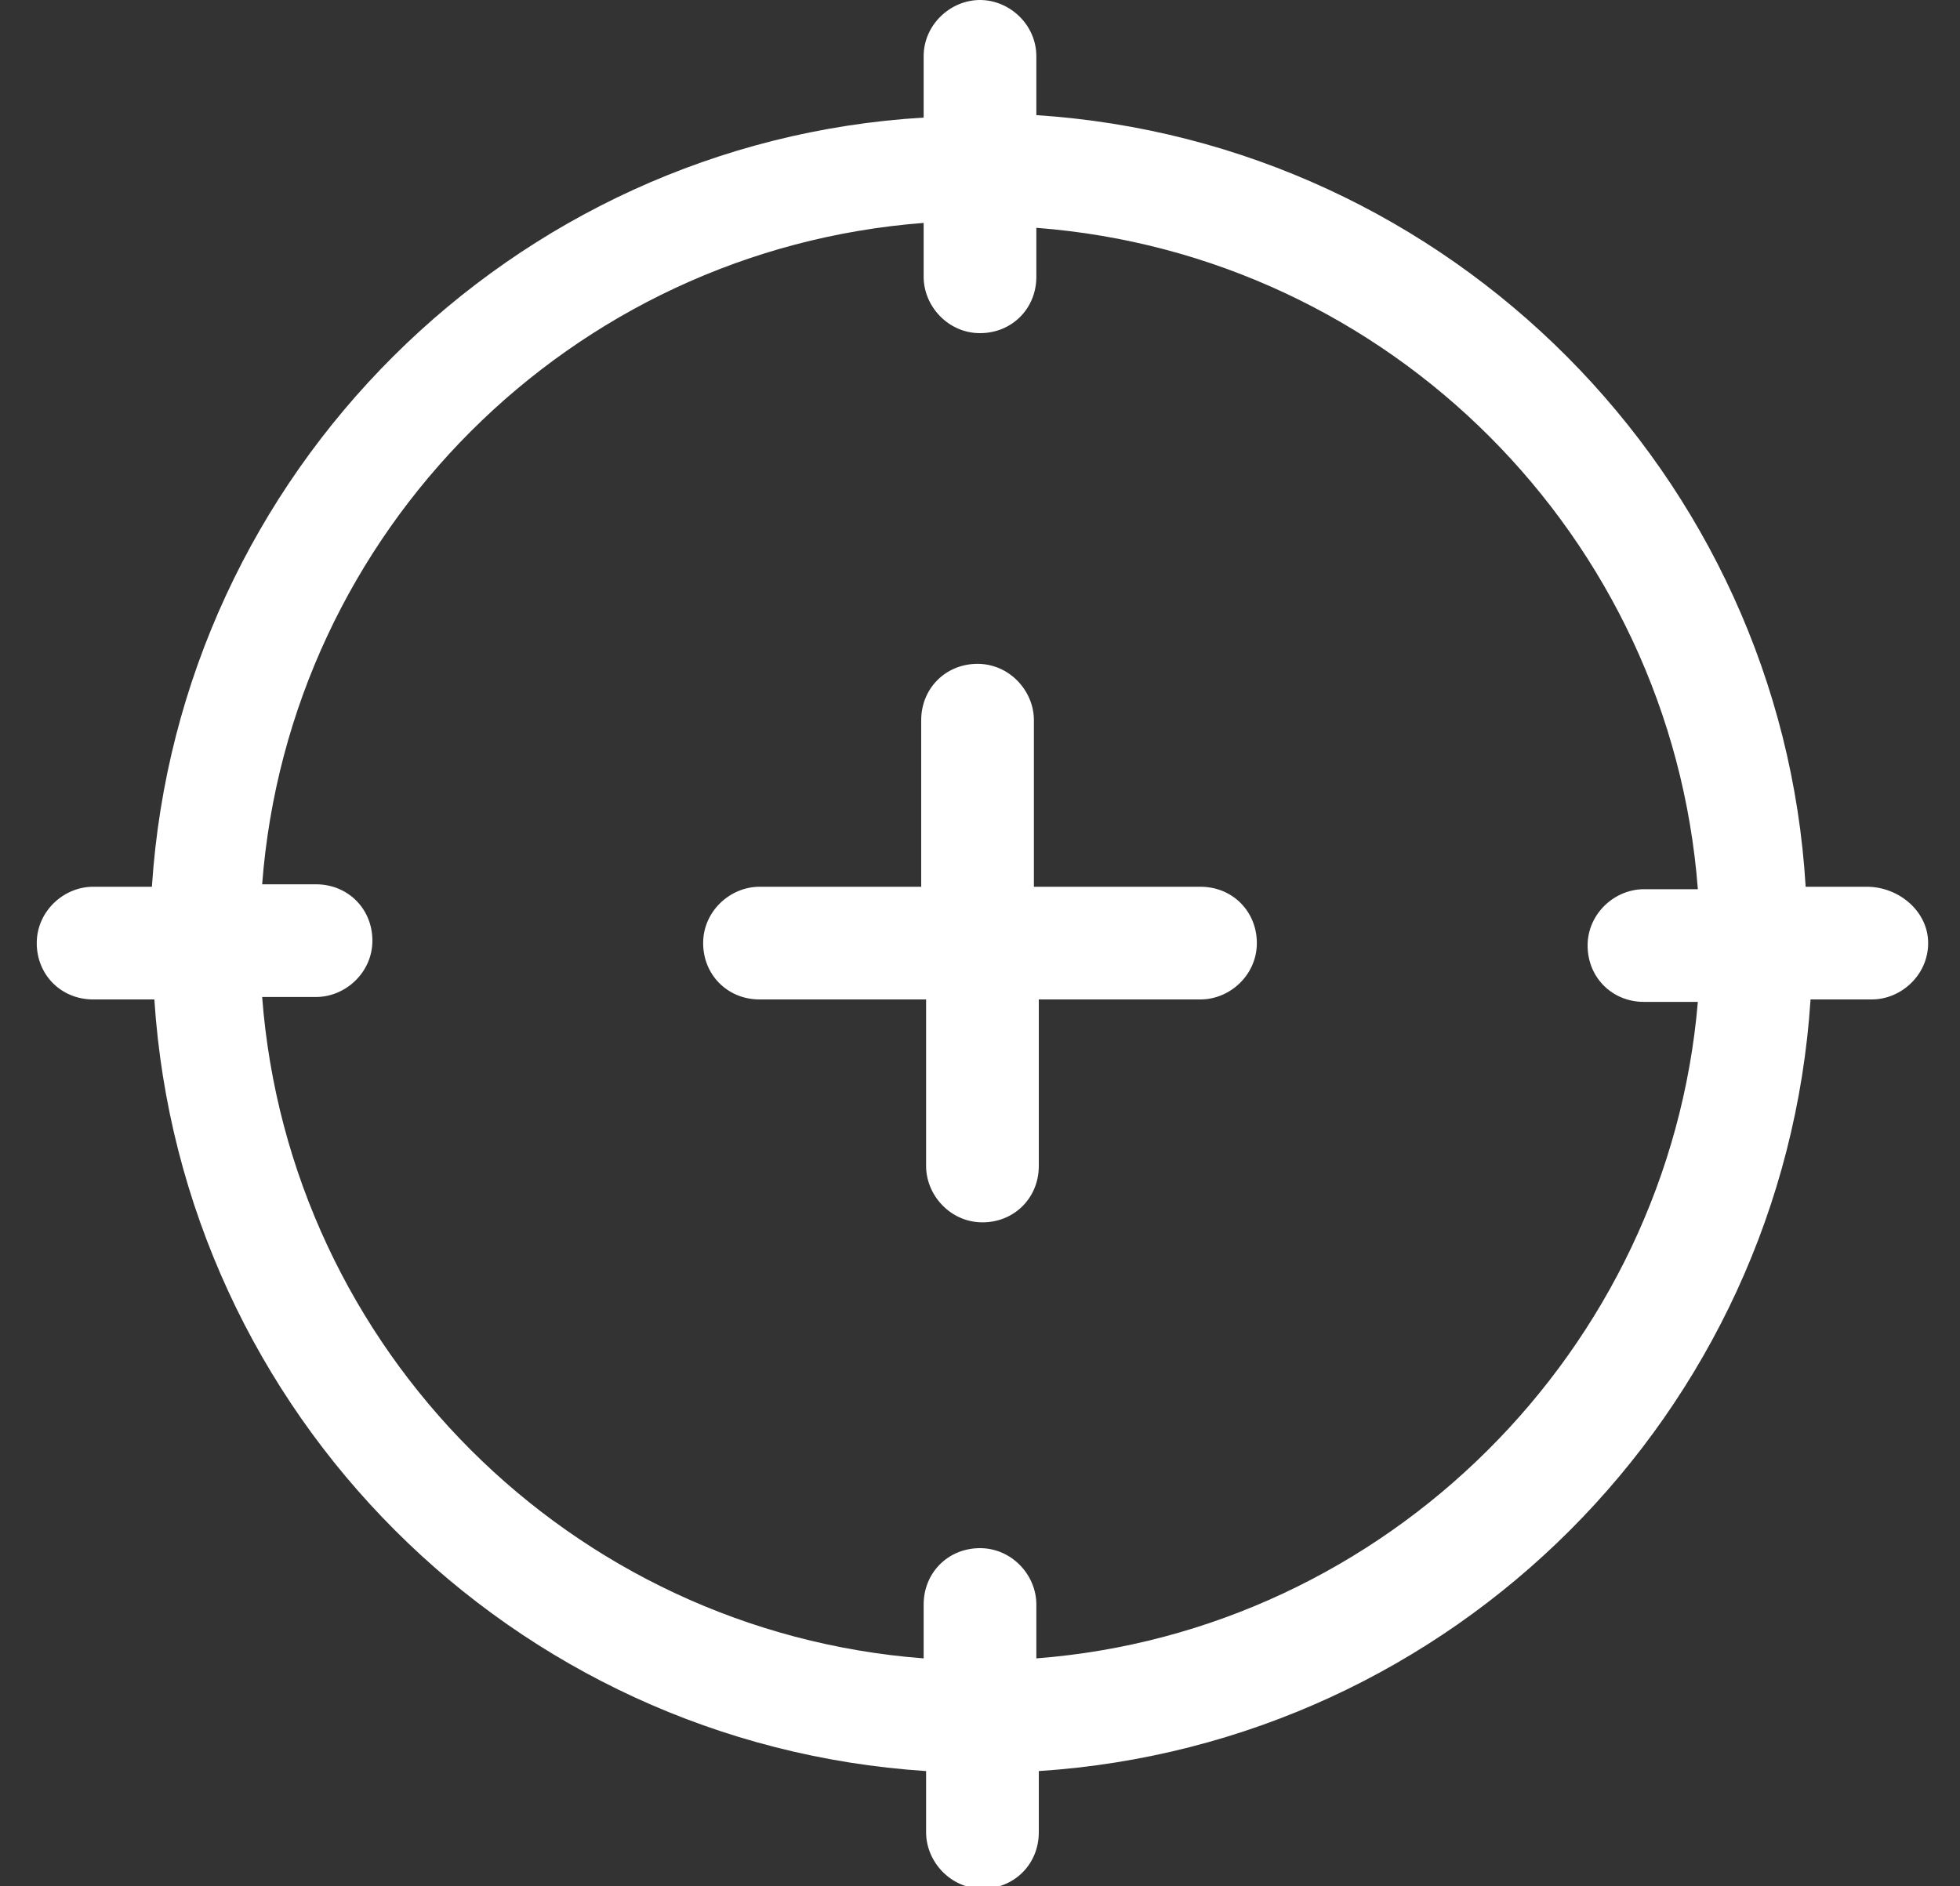
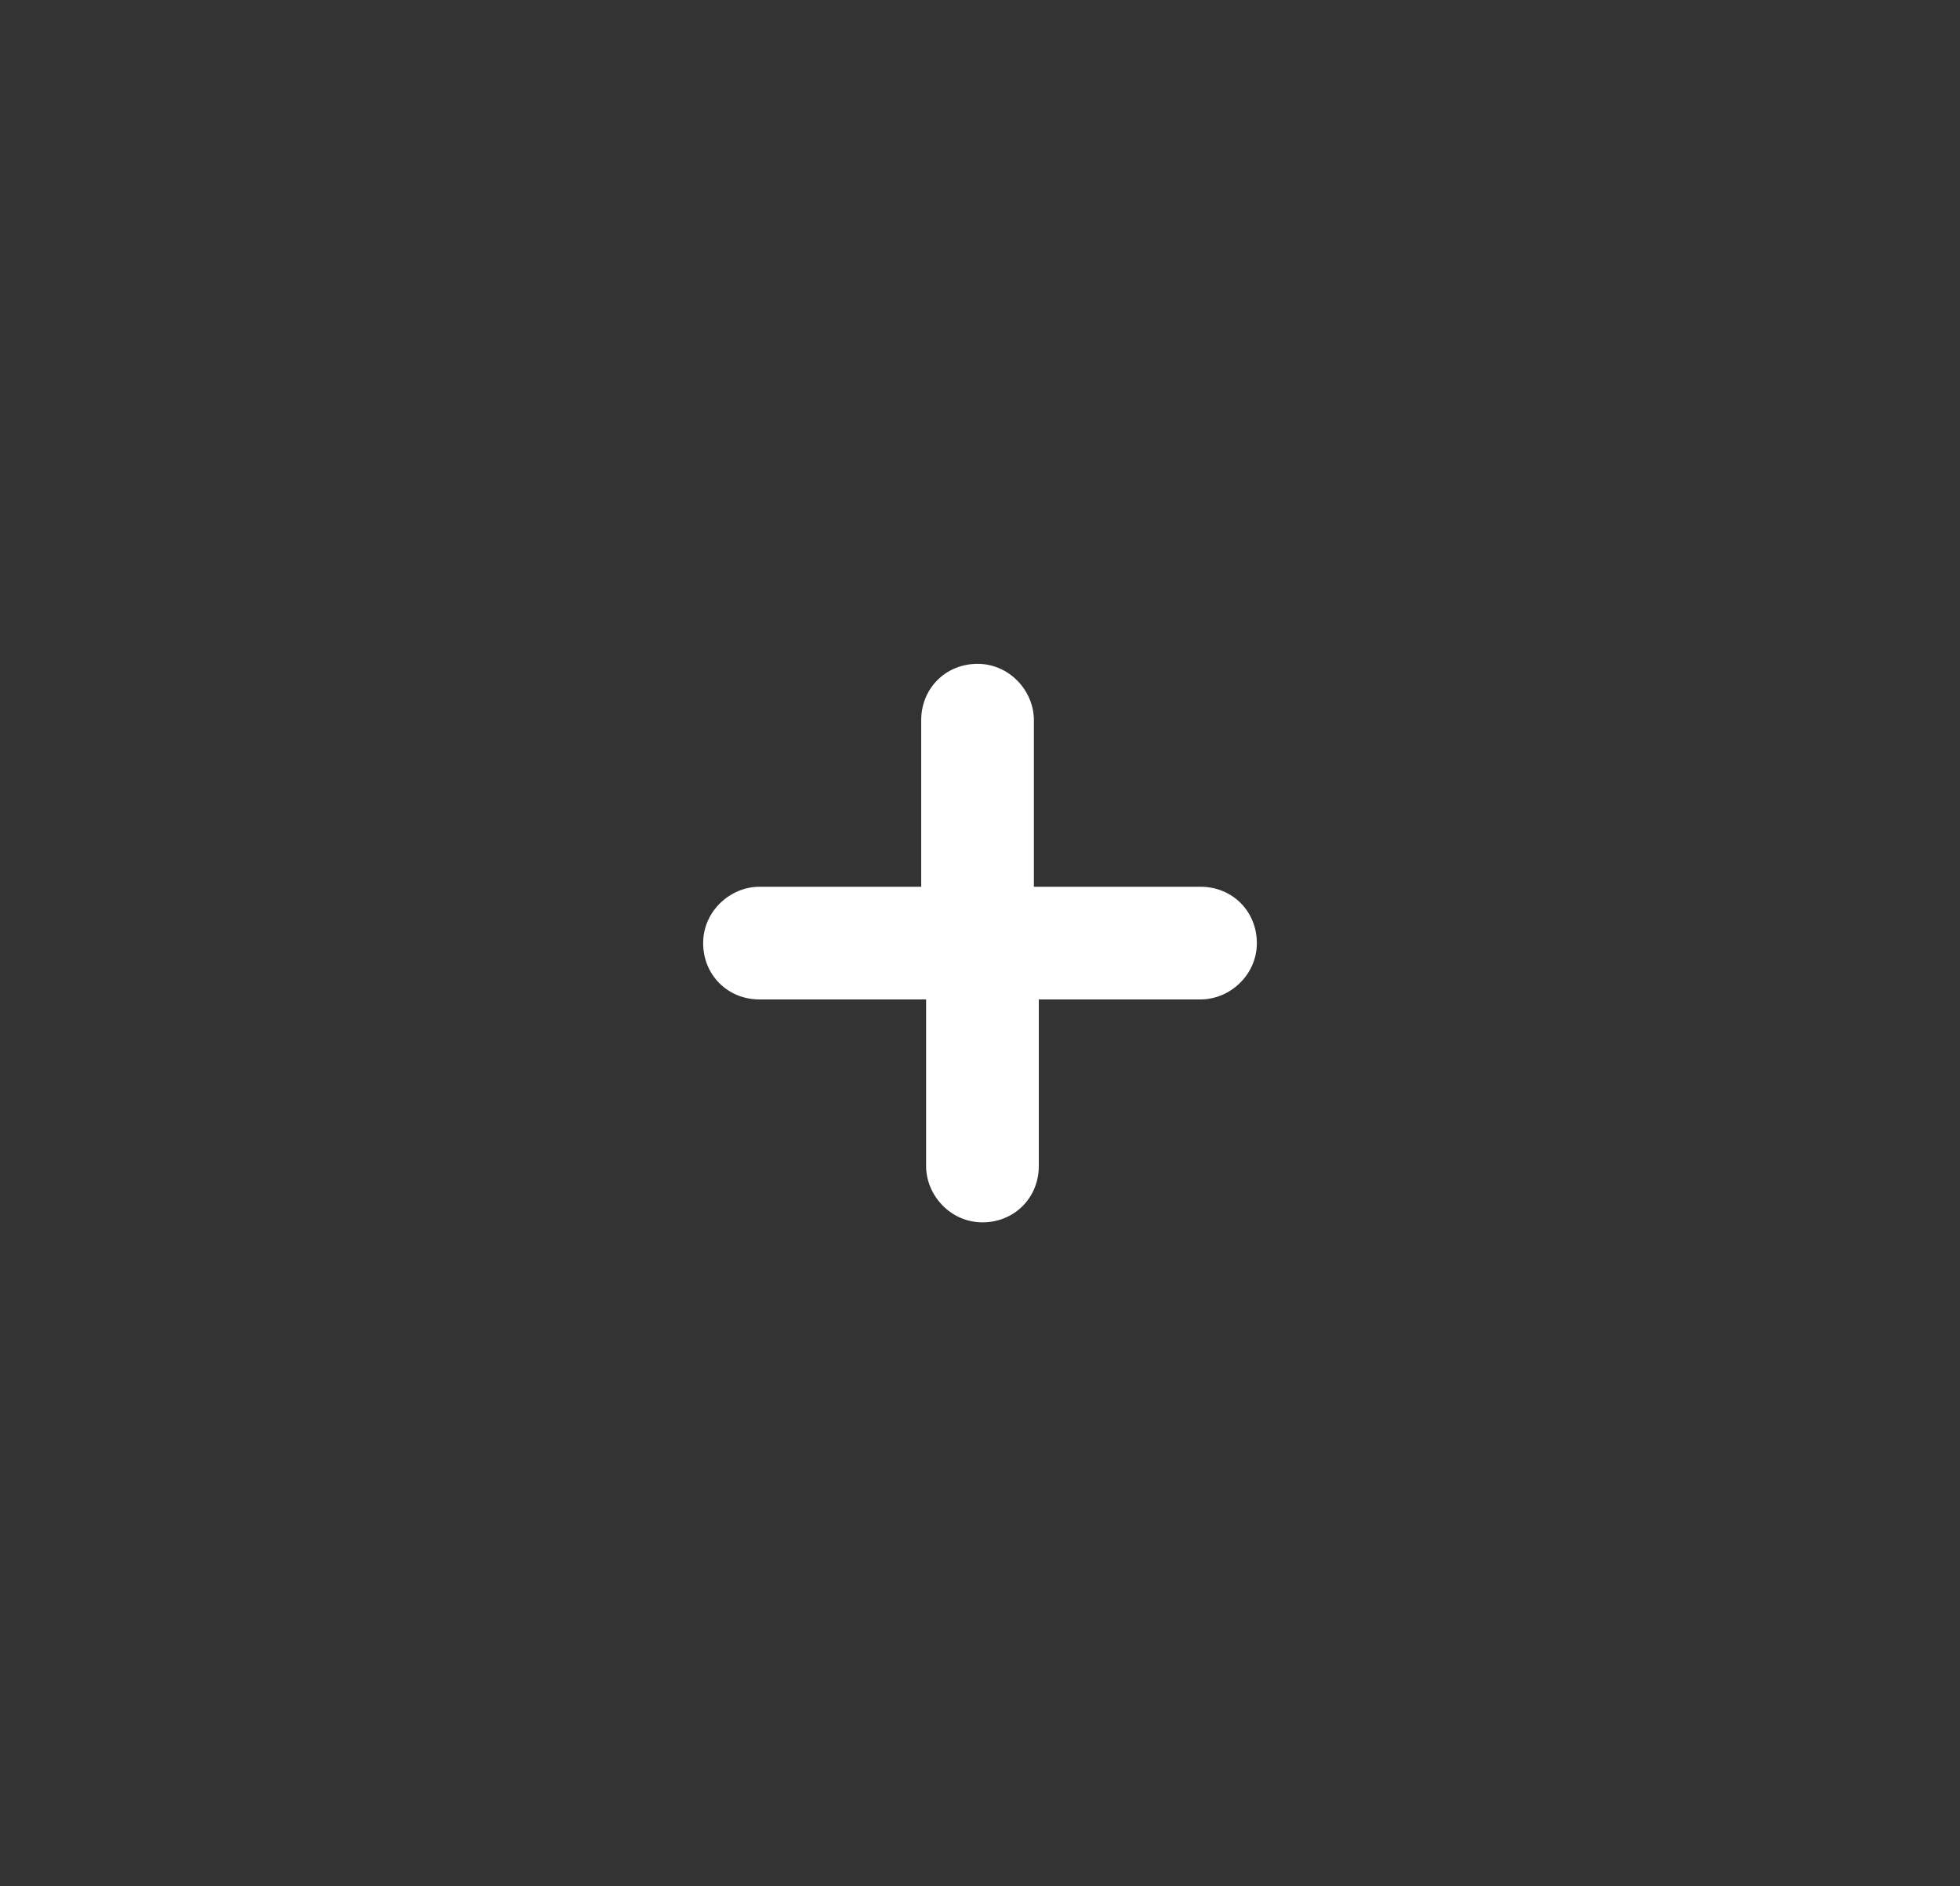
<svg xmlns="http://www.w3.org/2000/svg" version="1.1" id="Capa_1" x="0px" y="0px" viewBox="0 0 80 77" style="enable-background:new 0 0 80 77;" xml:space="preserve">
  <rect x="0" y="0" width="80" height="77" fill="#333333" stroke="none" />
  <style type="text/css">
	.st0{fill:#FFFFFF;}
</style>
  <g>
-     <path class="st0" d="M76.2,36.2h-2.5C72.7,19.4,59.2,5.8,42.3,4.7V2.3C42.3,1,41.2,0,40,0s-2.3,1-2.3,2.3v2.5   C20.9,5.8,7.3,19.3,6.2,36.2H3.8c-1.2,0-2.3,1-2.3,2.3s1,2.3,2.3,2.3h2.5c1.1,16.9,14.6,30.4,31.5,31.5v2.5c0,1.2,1,2.3,2.3,2.3   s2.3-1,2.3-2.3v-2.5c16.9-1.1,30.4-14.6,31.5-31.5h2.5c1.2,0,2.3-1,2.3-2.3S77.5,36.2,76.2,36.2z M42.3,67.7v-2.2   c0-1.2-1-2.3-2.3-2.3s-2.3,1-2.3,2.3v2.2c-14.4-1.1-25.9-12.6-27-27h2.2c1.2,0,2.3-1,2.3-2.3s-1-2.3-2.3-2.3h-2.2   c1.1-14.4,12.6-25.9,27-27v2.2c0,1.2,1,2.3,2.3,2.3s2.3-1,2.3-2.3V9.3c14.4,1.1,25.9,12.6,27,27h-2.2c-1.2,0-2.3,1-2.3,2.3   s1,2.3,2.3,2.3h2.2C68.1,55.1,56.6,66.6,42.3,67.7z" />
    <path class="st0" d="M49,36.2h-6.8v-6.8c0-1.2-1-2.3-2.3-2.3s-2.3,1-2.3,2.3v6.8H31c-1.2,0-2.3,1-2.3,2.3s1,2.3,2.3,2.3h6.8v6.8   c0,1.2,1,2.3,2.3,2.3s2.3-1,2.3-2.3v-6.8H49c1.2,0,2.3-1,2.3-2.3S50.3,36.2,49,36.2z" />
  </g>
</svg>